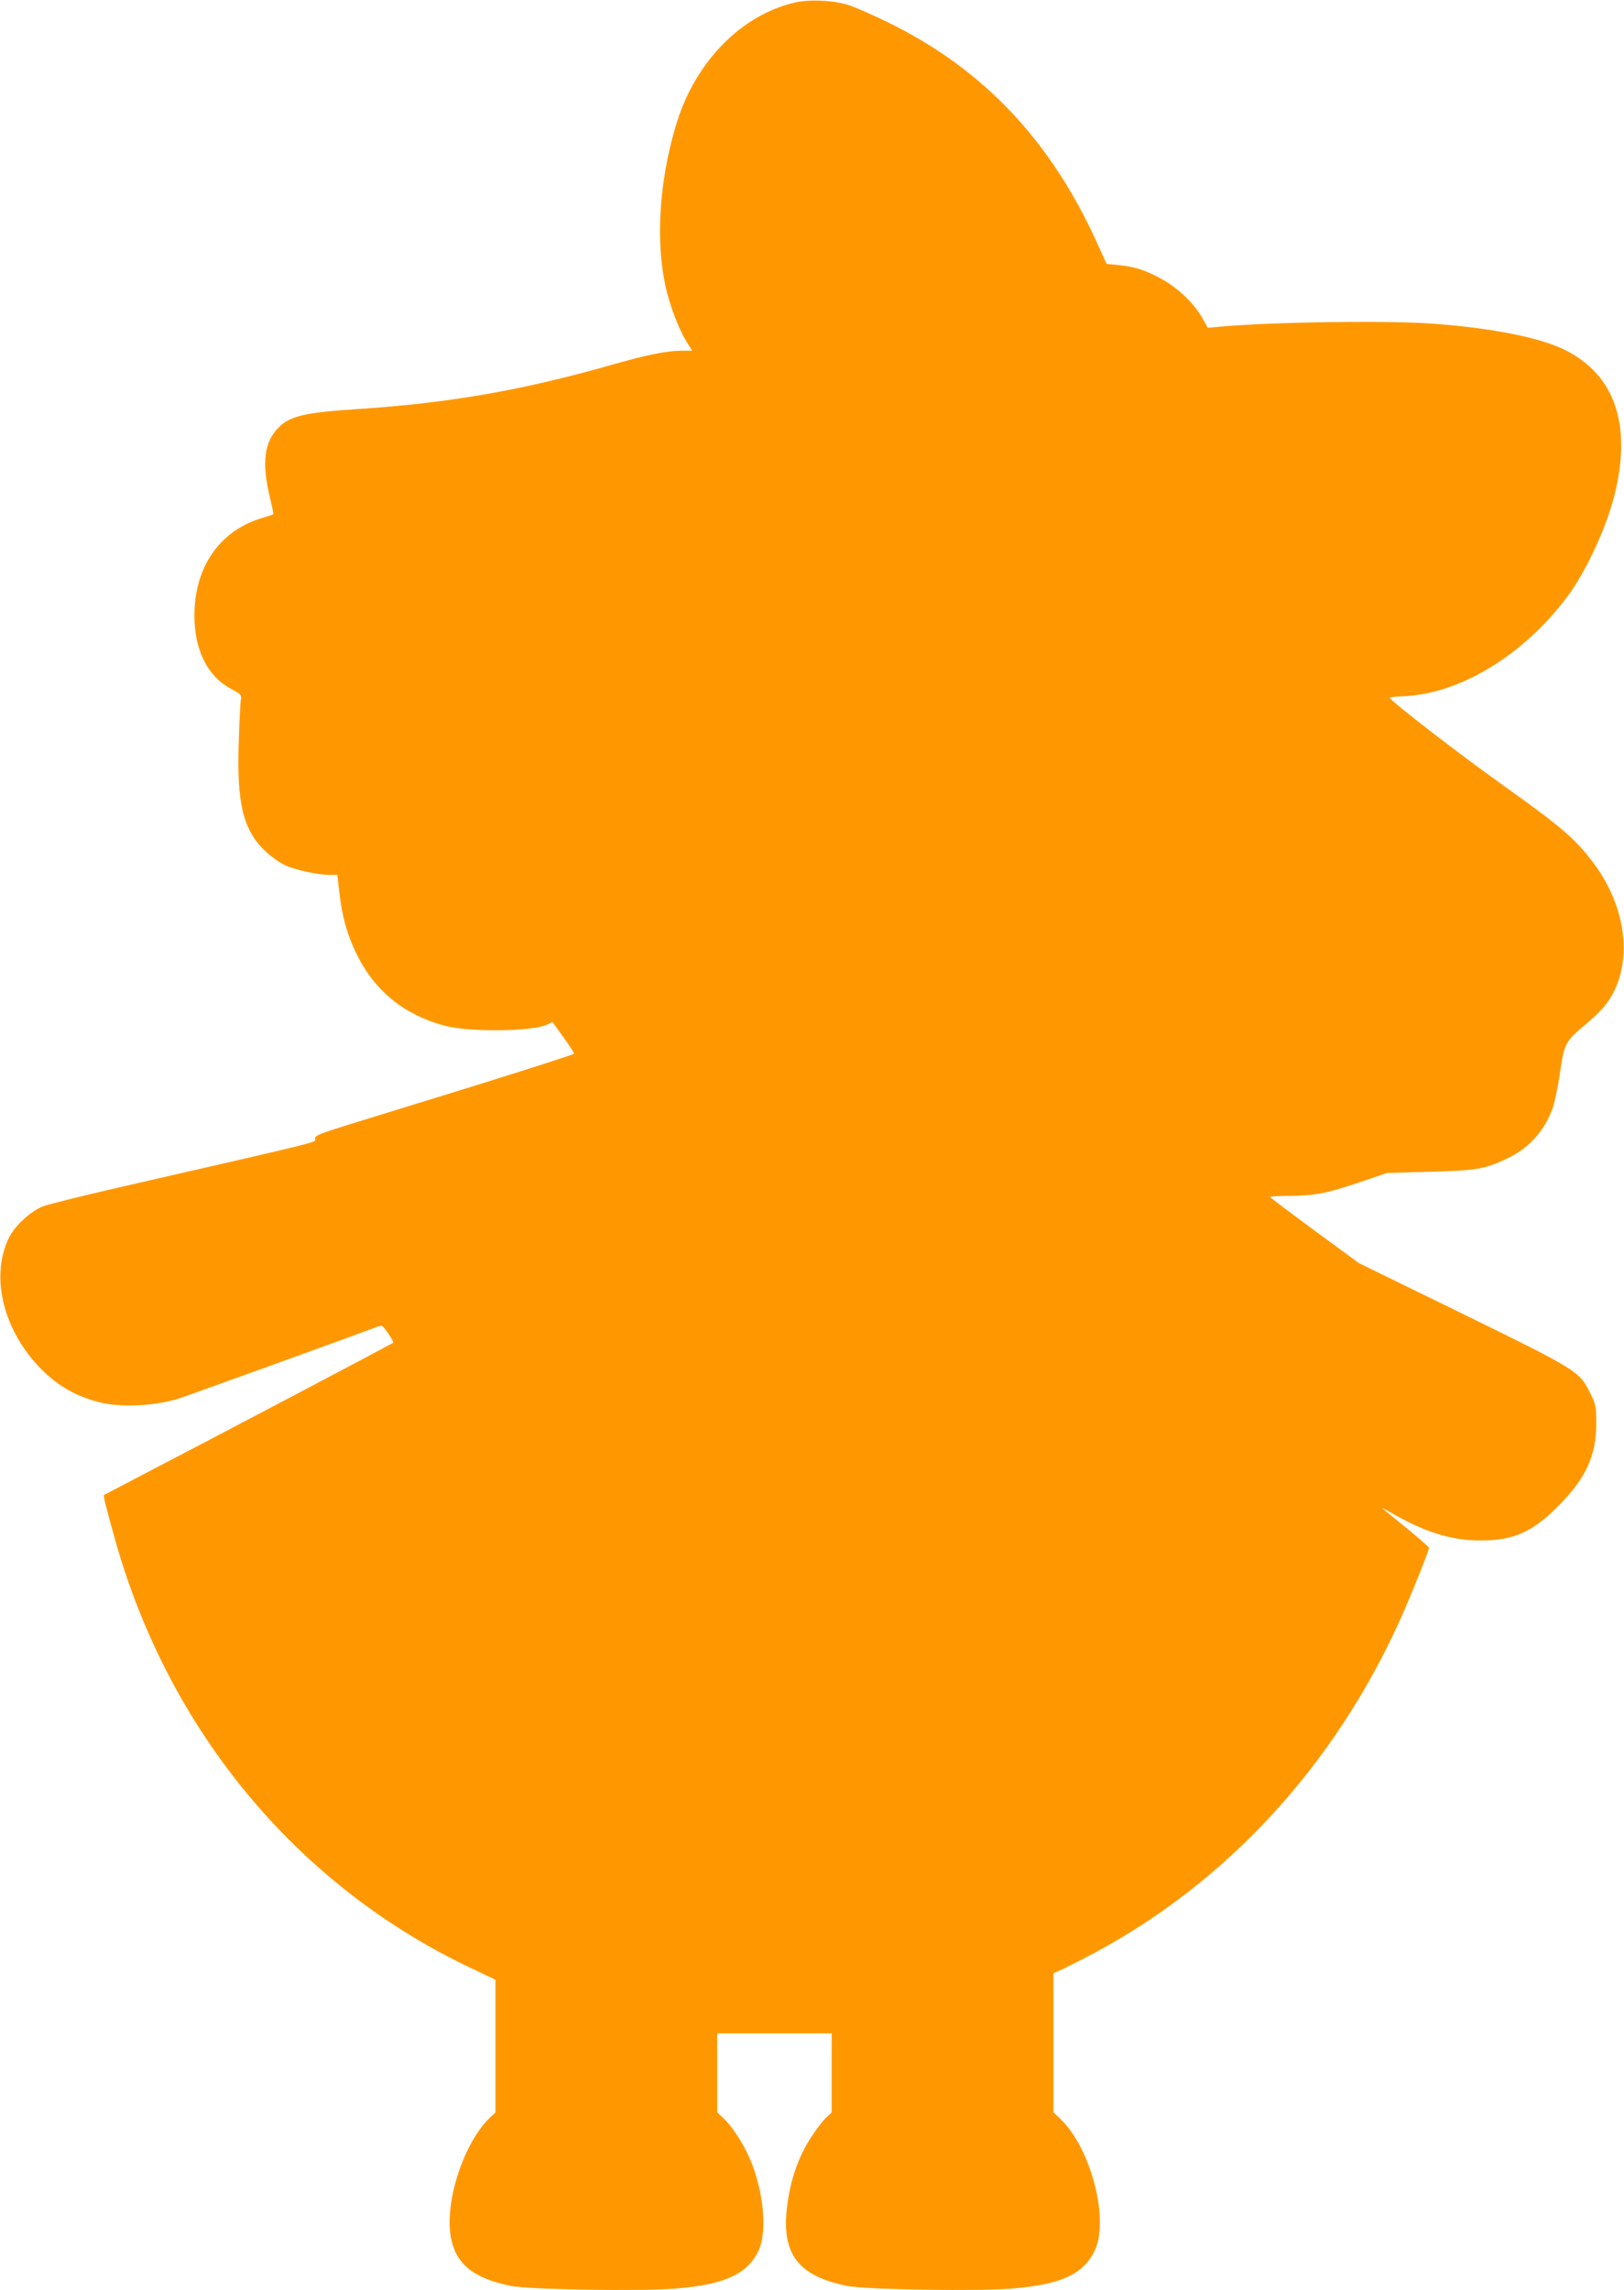
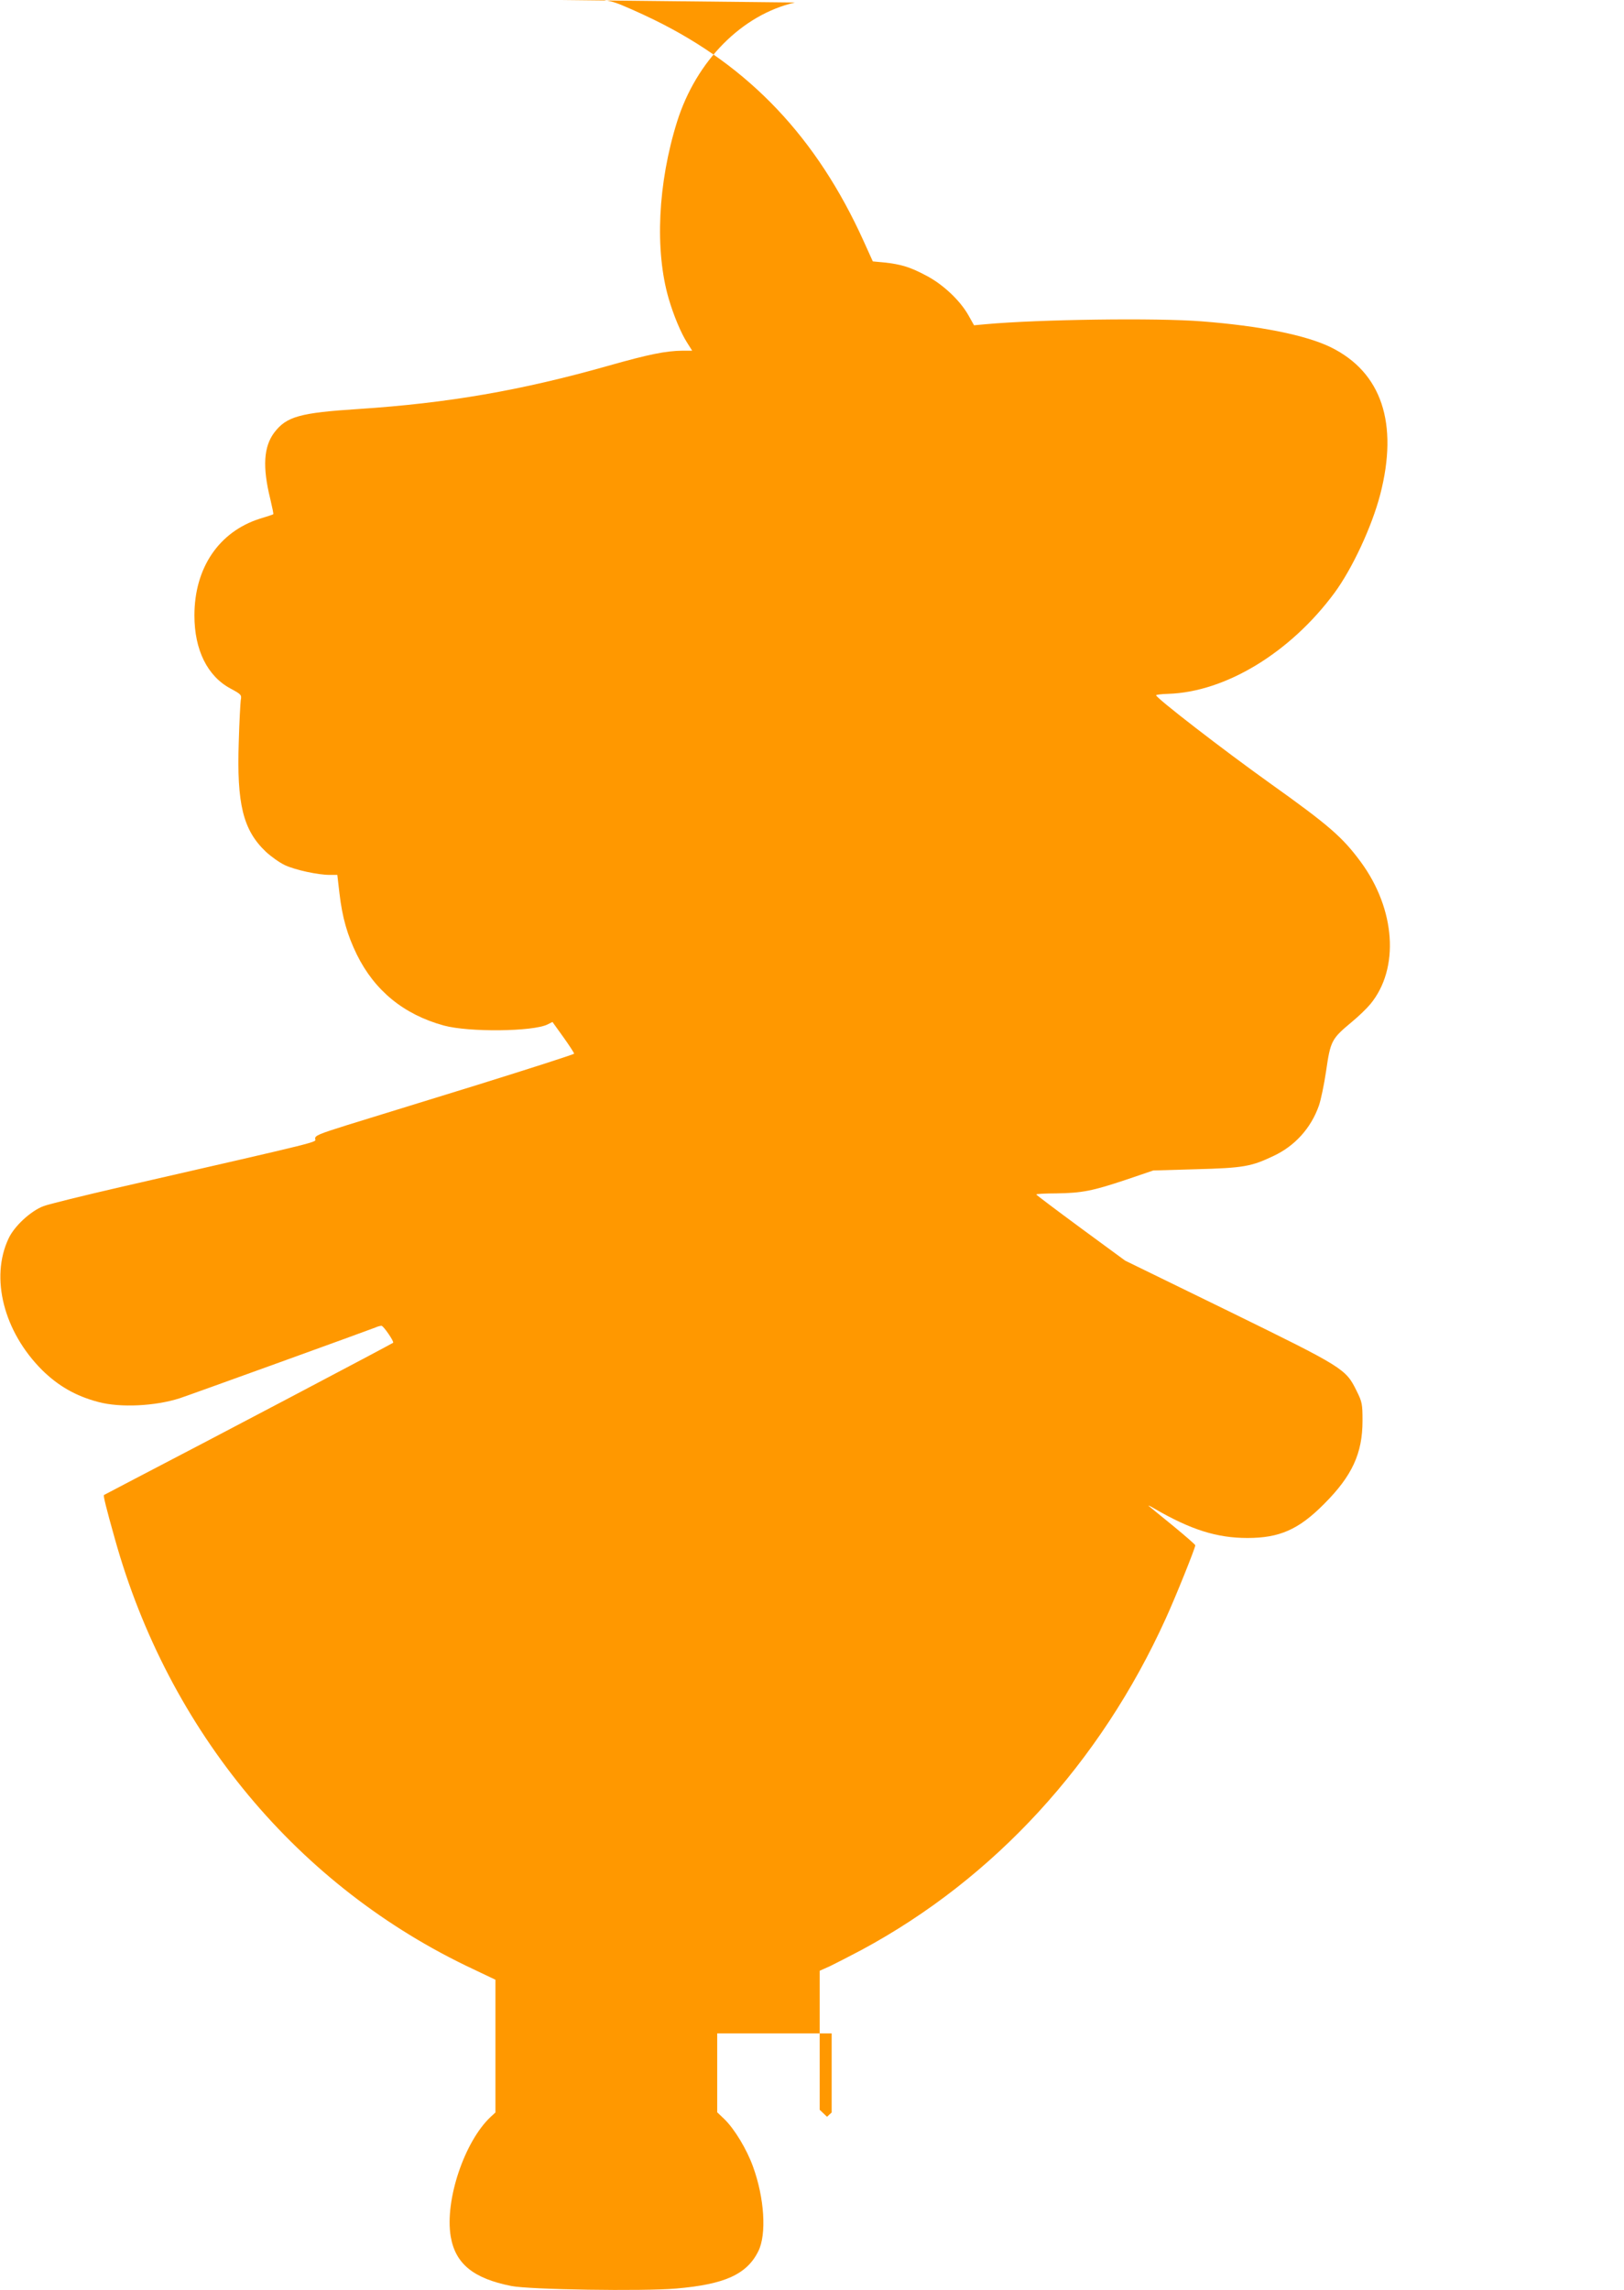
<svg xmlns="http://www.w3.org/2000/svg" version="1.0" width="908pt" height="1280pt" viewBox="0 0 908 1280" preserveAspectRatio="xMidYMid meet">
  <g transform="translate(0,1280) scale(0.1,-0.1)" fill="#ff9800" stroke="none">
-     <path d="M4445 12786 c-297 -68 -552 -326 -659 -665 -108 -344 -126 -721 -47 -991 27 -92 68 -191 102 -244 l29 -46 -53 0 c-94 -1 -189 -20 -418 -85 -488 -138 -894 -208 -1394 -241 -328 -21 -403 -42 -471 -131 -60 -79 -67 -193 -23 -371 11 -46 19 -85 17 -86 -1 -2 -35 -13 -75 -25 -229 -73 -366 -275 -366 -541 0 -193 73 -340 203 -409 59 -32 62 -35 56 -65 -2 -17 -8 -121 -11 -231 -12 -349 24 -495 152 -616 29 -27 77 -61 107 -75 59 -27 184 -54 250 -54 l42 0 12 -103 c16 -137 44 -233 97 -342 100 -203 264 -336 487 -397 140 -38 498 -34 579 6 l28 14 61 -85 c33 -46 60 -88 60 -92 0 -4 -244 -82 -542 -175 -299 -92 -625 -193 -726 -224 -159 -50 -182 -59 -180 -77 3 -21 68 -5 -1085 -269 -209 -48 -403 -96 -433 -107 -72 -27 -164 -112 -196 -181 -104 -220 -27 -521 187 -735 90 -89 189 -146 315 -179 122 -33 319 -23 455 21 55 18 1064 383 1093 395 13 6 28 10 35 10 11 0 72 -89 65 -95 -14 -10 -1031 -546 -1453 -765 -88 -46 -162 -85 -164 -86 -4 -4 13 -74 61 -244 300 -1076 1025 -1947 2004 -2406 l124 -59 0 -371 0 -371 -26 -24 c-147 -137 -258 -467 -224 -669 26 -153 127 -235 340 -277 103 -20 734 -30 920 -14 271 23 396 79 460 209 47 94 34 298 -30 473 -35 97 -103 209 -159 264 l-41 39 0 221 0 220 320 0 320 0 0 -221 0 -221 -26 -24 c-42 -39 -112 -142 -143 -211 -44 -97 -68 -186 -81 -297 -31 -261 65 -384 340 -438 103 -20 734 -30 920 -14 271 23 391 77 458 206 87 169 -15 573 -187 740 l-41 39 0 389 0 388 58 26 c31 15 111 56 177 91 741 399 1334 1045 1700 1852 55 120 165 394 165 409 0 4 -55 52 -122 107 -67 54 -128 105 -137 112 -9 7 4 2 29 -13 205 -119 350 -165 522 -165 179 0 286 47 428 190 157 157 215 283 215 465 0 93 -2 105 -33 167 -61 124 -71 130 -716 446 l-578 282 -248 182 c-137 101 -249 185 -249 188 -1 3 50 6 112 6 145 2 203 14 389 76 l153 52 240 7 c264 7 308 15 432 74 120 56 210 156 254 281 11 31 29 117 40 191 25 172 30 182 144 277 39 32 85 77 104 100 164 199 141 530 -54 795 -102 138 -176 203 -507 439 -262 187 -636 476 -637 492 -1 3 29 7 67 8 321 10 683 230 930 564 100 136 209 370 256 550 103 398 8 683 -276 823 -139 68 -398 120 -723 145 -249 20 -910 11 -1206 -16 l-66 -6 -32 57 c-47 83 -144 174 -238 222 -88 47 -140 62 -232 72 l-64 6 -52 115 c-261 576 -637 974 -1170 1235 -82 40 -179 83 -215 95 -82 28 -222 35 -305 16z" />
+     <path d="M4445 12786 c-297 -68 -552 -326 -659 -665 -108 -344 -126 -721 -47 -991 27 -92 68 -191 102 -244 l29 -46 -53 0 c-94 -1 -189 -20 -418 -85 -488 -138 -894 -208 -1394 -241 -328 -21 -403 -42 -471 -131 -60 -79 -67 -193 -23 -371 11 -46 19 -85 17 -86 -1 -2 -35 -13 -75 -25 -229 -73 -366 -275 -366 -541 0 -193 73 -340 203 -409 59 -32 62 -35 56 -65 -2 -17 -8 -121 -11 -231 -12 -349 24 -495 152 -616 29 -27 77 -61 107 -75 59 -27 184 -54 250 -54 l42 0 12 -103 c16 -137 44 -233 97 -342 100 -203 264 -336 487 -397 140 -38 498 -34 579 6 l28 14 61 -85 c33 -46 60 -88 60 -92 0 -4 -244 -82 -542 -175 -299 -92 -625 -193 -726 -224 -159 -50 -182 -59 -180 -77 3 -21 68 -5 -1085 -269 -209 -48 -403 -96 -433 -107 -72 -27 -164 -112 -196 -181 -104 -220 -27 -521 187 -735 90 -89 189 -146 315 -179 122 -33 319 -23 455 21 55 18 1064 383 1093 395 13 6 28 10 35 10 11 0 72 -89 65 -95 -14 -10 -1031 -546 -1453 -765 -88 -46 -162 -85 -164 -86 -4 -4 13 -74 61 -244 300 -1076 1025 -1947 2004 -2406 l124 -59 0 -371 0 -371 -26 -24 c-147 -137 -258 -467 -224 -669 26 -153 127 -235 340 -277 103 -20 734 -30 920 -14 271 23 396 79 460 209 47 94 34 298 -30 473 -35 97 -103 209 -159 264 l-41 39 0 221 0 220 320 0 320 0 0 -221 0 -221 -26 -24 l-41 39 0 389 0 388 58 26 c31 15 111 56 177 91 741 399 1334 1045 1700 1852 55 120 165 394 165 409 0 4 -55 52 -122 107 -67 54 -128 105 -137 112 -9 7 4 2 29 -13 205 -119 350 -165 522 -165 179 0 286 47 428 190 157 157 215 283 215 465 0 93 -2 105 -33 167 -61 124 -71 130 -716 446 l-578 282 -248 182 c-137 101 -249 185 -249 188 -1 3 50 6 112 6 145 2 203 14 389 76 l153 52 240 7 c264 7 308 15 432 74 120 56 210 156 254 281 11 31 29 117 40 191 25 172 30 182 144 277 39 32 85 77 104 100 164 199 141 530 -54 795 -102 138 -176 203 -507 439 -262 187 -636 476 -637 492 -1 3 29 7 67 8 321 10 683 230 930 564 100 136 209 370 256 550 103 398 8 683 -276 823 -139 68 -398 120 -723 145 -249 20 -910 11 -1206 -16 l-66 -6 -32 57 c-47 83 -144 174 -238 222 -88 47 -140 62 -232 72 l-64 6 -52 115 c-261 576 -637 974 -1170 1235 -82 40 -179 83 -215 95 -82 28 -222 35 -305 16z" />
  </g>
</svg>